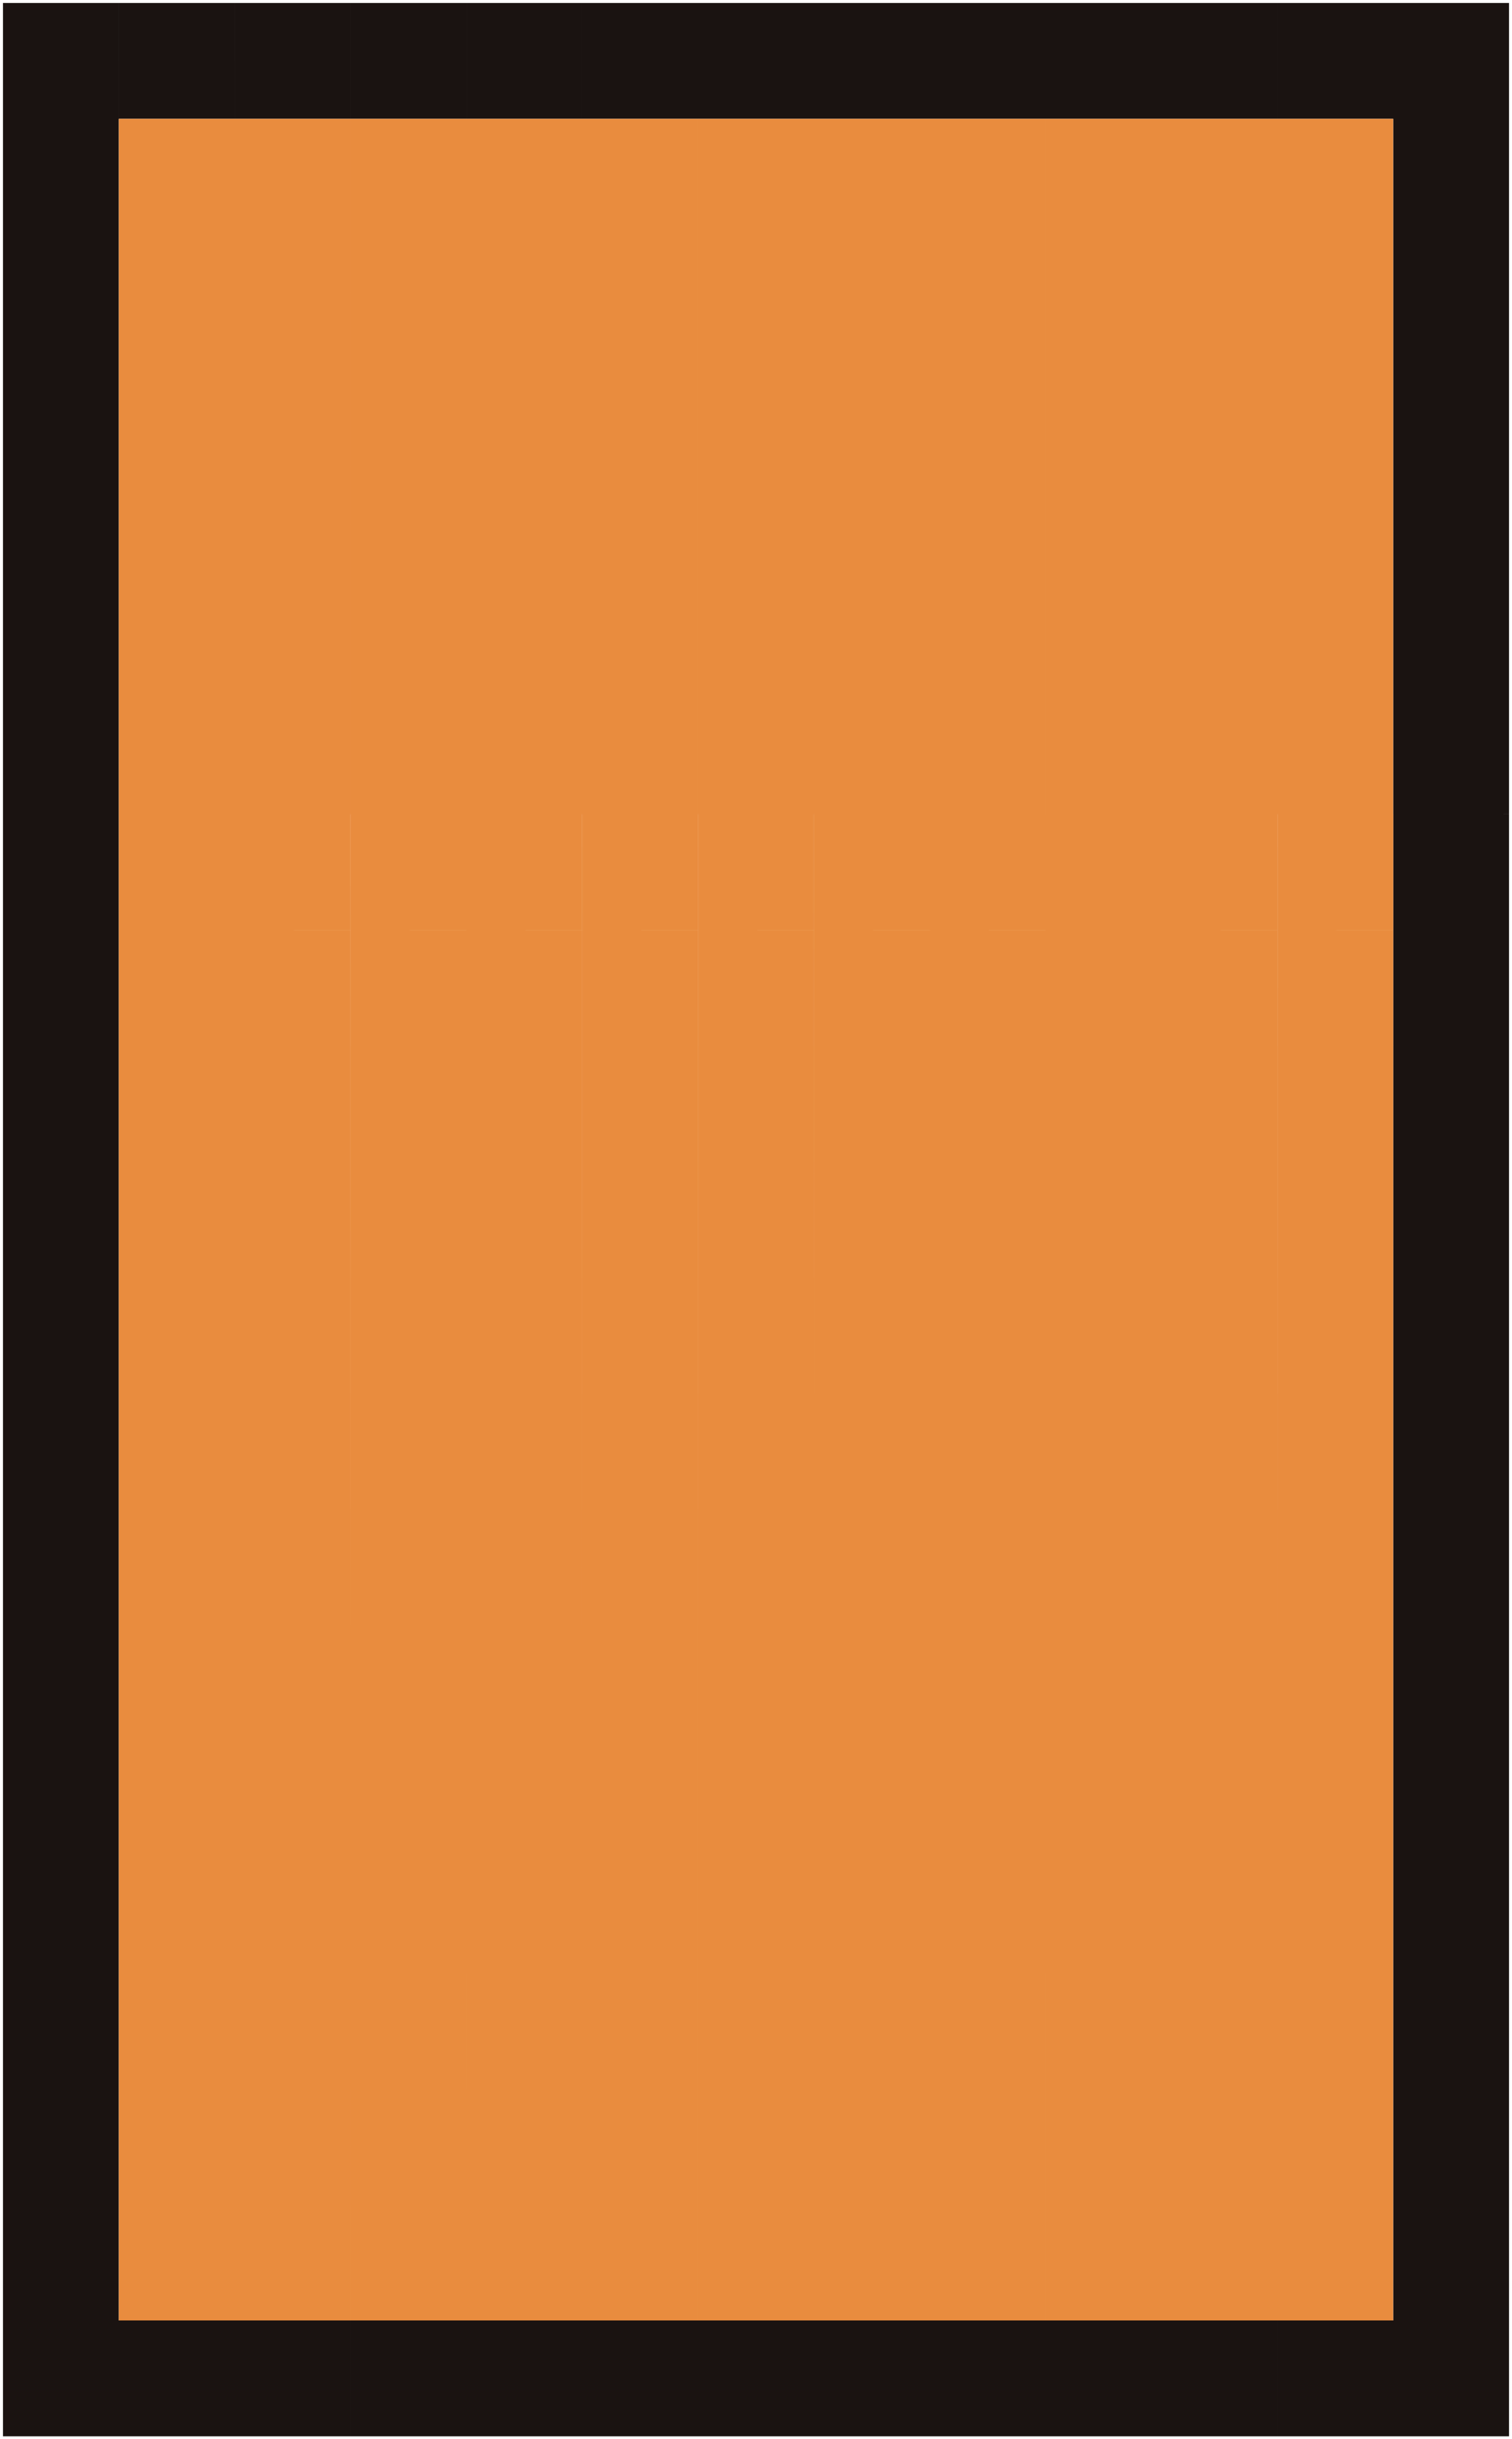
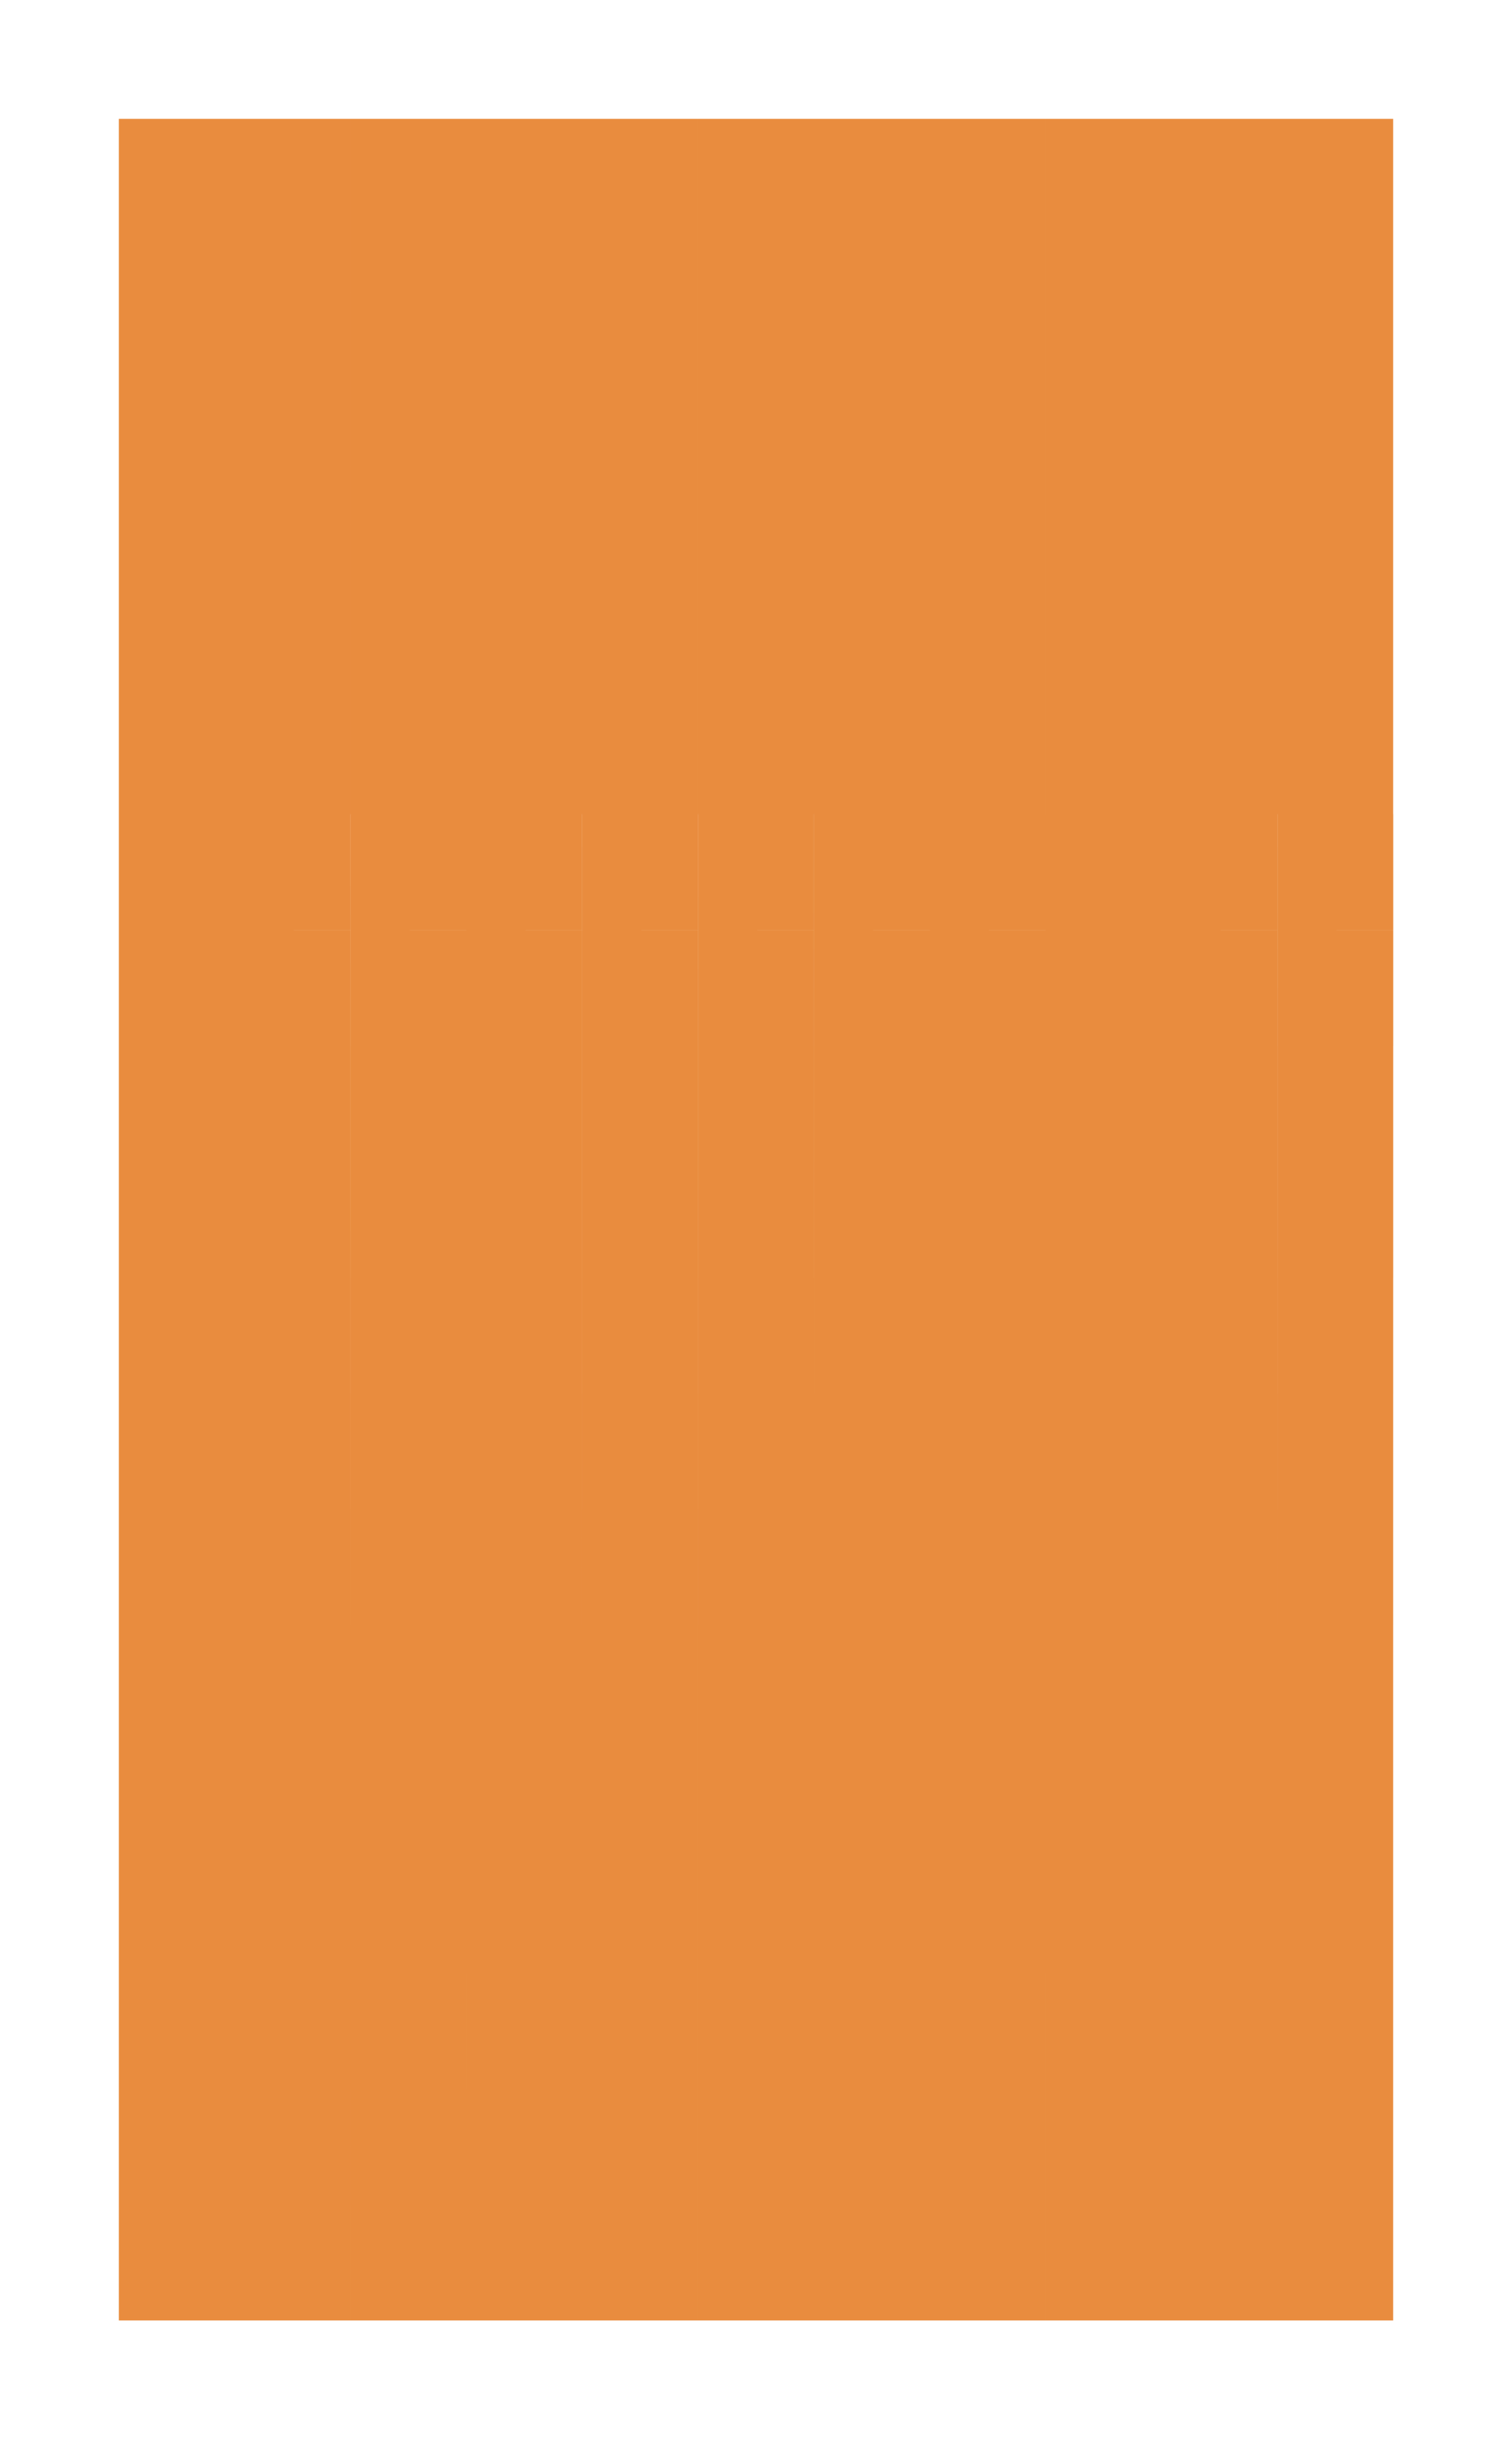
<svg xmlns="http://www.w3.org/2000/svg" width="256.882" height="414.345" viewBox="0 0 256.882 414.345">
  <g id="グループ_689" data-name="グループ 689" transform="translate(-5397.56 -5126.918)">
-     <path id="合体_411" data-name="合体 411" d="M236.194,413.345V393.658h19.688v19.687Zm-19.679,0V393.658h19.679v19.687Zm-19.682,0H177.145V393.658h39.369v19.687Zm-39.368,0V393.658h19.68v19.687Zm-19.679,0V393.658h19.679v19.687Zm-19.688,0V393.658h19.688v19.687Zm-19.682,0V393.658H118.1v19.687Zm-19.679,0V393.658H98.416v19.687Zm-19.68,0V393.658h19.68v19.687Zm-19.688,0H19.688V393.658H59.056v19.687ZM0,413.345V393.658H19.688v19.687Zm236.194-19.687V373.984h19.688v19.674ZM0,393.658V373.984H19.688v19.674Zm236.194-19.674V334.617h19.688v39.367ZM0,373.984V334.617H19.688v39.367Zm236.194-39.368V314.929h19.688v19.688ZM0,334.616V314.929H19.688v19.688Zm236.194-19.687V295.242h19.688v19.687ZM0,314.928v-39.36H19.688v39.36Zm236.194-19.686V275.568h19.688v19.674Zm0-19.674V255.88h19.688v19.688ZM0,275.568V255.88H19.688v19.688ZM236.194,255.88V236.2h19.688V255.88ZM0,255.879V236.2H19.688v19.679ZM236.194,236.2V216.52h19.688V236.2ZM0,236.2V216.52H19.688V236.2ZM236.194,216.52V177.152h19.688V216.52ZM0,216.52V196.832H19.688V216.52Zm0-19.689V177.152H19.688v19.678Zm236.194-19.679V137.791h19.688v39.361ZM0,177.152V137.791H19.688v39.361Zm236.194-39.361V118.1h19.688v19.688ZM0,137.79V118.1H19.688V137.79ZM236.194,118.1V98.416h19.688V118.1ZM0,118.1V98.416H19.688V118.1ZM236.194,98.416V78.742h19.688V98.416ZM0,98.415V78.741H19.688V98.415ZM236.194,78.742V39.375h19.688V78.742ZM0,78.741V39.375H19.688V78.741ZM236.194,39.375V19.687h19.688V39.375ZM0,39.374V19.687H19.688V39.374ZM236.194,19.687V0h19.688V19.687Zm-19.679,0V0h19.679V19.687Zm-19.682,0V0h19.681V19.687Zm-19.687,0V0h19.688V19.687Zm-19.68,0V0h19.68V19.687Zm-19.679,0V0h19.679V19.687Zm-19.688,0V0h19.688V19.687Zm-19.682,0V0H118.1V19.687Zm-19.679,0V0H98.416V19.687Zm-19.68,0V0H78.736V19.687Zm-19.688,0V0H59.056V19.687Zm-19.679,0V0H39.368V19.687ZM0,19.687V0H19.688V19.687Z" transform="translate(5398.06 5127.418)" fill="#1a1311" stroke="rgba(0,0,0,0)" stroke-miterlimit="10" stroke-width="1" />
    <path id="合体_410" data-name="合体 410" d="M196.826,373.972V354.3h19.679v19.674Zm-19.682,0H157.457V354.3h39.369v19.674Zm-39.368,0V354.3h19.68v19.674Zm-19.679,0V354.3h19.679v19.674Zm-19.687,0V354.3H118.1v19.674Zm-19.682,0V354.3H98.409v19.674Zm-59.048,0H0V354.3H39.368v19.674Zm39.369,0V354.3H78.728v19.674Zm-19.68,0V354.3h19.68v19.674ZM196.826,354.3V334.61h19.679V354.3Zm-19.682,0H157.457V334.61h39.369V354.3Zm-39.368,0V334.61h19.68V354.3Zm-19.679,0V334.61h19.679V354.3Zm-19.687,0V334.61H118.1V354.3Zm-19.682,0V334.61H98.409V354.3Zm-19.679,0V334.61H78.728V354.3Zm-19.68,0V334.61h19.68V354.3Zm-19.688,0H0V334.61H39.368V354.3ZM196.826,334.61V314.93h19.679v19.68Zm-19.682,0H157.457V314.93h39.369v19.68Zm-39.368,0V314.93h19.68v19.68Zm-19.679,0V314.93h19.679v19.68Zm-19.687,0V314.93H118.1v19.68Zm-19.682,0V314.93H98.409v19.68Zm-39.36,0V314.93h19.68v19.68Zm-19.688,0H0V314.93H39.368v19.68Zm39.369,0V314.93H39.368v0H0V255.882H39.368v0h19.68v0H78.728v0H98.409V314.93H78.728v19.679Zm19.679-19.68v0Zm0-19.687v0Zm-19.679,0v0Zm-19.68,0v0ZM196.826,314.93V255.882h19.679V314.93Zm-19.682,0H157.457v0h-19.68v0H118.1v0H98.41V255.882H118.1v0h19.679v0h19.68v0h39.369V314.93Zm-19.687-19.688v0Zm-19.68,0v0Zm-19.679,0v0Zm78.729-39.361V236.193h19.679v19.688Zm-19.682,0H157.457V236.193h39.369v19.688Zm-39.368,0V236.193h19.68v19.688Zm-19.679,0V236.193h19.679v19.688Zm-19.687,0V236.193H118.1v19.688Zm-19.682,0V236.193H98.409v19.688Zm-19.679,0V236.193H78.728v19.688Zm-19.68,0V236.193h19.68v19.688Zm-19.688,0H0V236.193H39.368v19.688Zm177.147-19.688v-19.68h19.679v19.68Zm-19.682,0H157.457v-19.68h39.369v19.68Zm-39.368,0v-19.68h19.68v19.68Zm-19.679,0v-19.68h19.679v19.68Zm-19.687,0v-19.68H118.1v19.68Zm-19.682,0v-19.68H98.409v19.68Zm-19.679,0v-19.68H78.728v19.68Zm-19.68,0v-19.68h19.68v19.68Zm-19.688,0H0v-19.68H39.368v19.68Zm177.147-19.68v-19.68h19.679v19.68Zm-19.682,0H157.457v-19.68h39.369v19.68Zm-39.368,0v-19.68h19.68v19.68Zm-19.679,0v-19.68h19.679v19.68Zm-19.687,0v-19.68H118.1v19.68Zm-19.682,0v-19.68H98.409v19.68Zm-19.679,0v-19.68H78.728v19.68Zm-19.68,0v-19.68h19.68v19.68Zm-19.688,0H0v-19.68H39.368v19.68Zm177.147-19.68V177.145h19.679v19.688Zm-19.682,0H157.457V177.145h39.369v19.688Zm-39.368,0V177.145h19.68v19.688Zm-19.679,0V177.145h19.679v19.688Zm-19.687,0V177.145H118.1v19.688Zm-19.682,0V177.145H98.409v19.688Zm-19.679,0V177.145H78.728v19.688Zm-19.68,0V177.145h19.68v19.688Zm-19.688,0H0V177.145H39.368v19.688Zm177.147-19.687v-19.68h19.679v19.68Zm-19.682,0H157.457v-19.68h39.369v19.68Zm-39.368,0v-19.68h19.68v19.68Zm-19.679,0v-19.68h19.679v19.68Zm-19.687,0v-19.68H118.1v19.68Zm-19.682,0v-39.36H98.409v39.36Zm-19.679,0v-19.68H78.728v19.68Zm-19.68,0v-19.68h19.68v19.68Zm-19.688,0H0v-19.68H39.368v19.68Zm177.147-19.68V137.784h19.679v19.681Zm-19.682,0H157.457V137.784h39.369v19.681Zm-39.368,0V137.784h19.68v19.681Zm-19.679,0V137.784h19.679v19.681Zm-19.687,0V137.784H118.1v19.681Zm-39.361,0V137.784H78.728v19.681Zm-19.68,0V137.784h19.68v19.681Zm-19.688,0H0V137.784H39.368v19.681Zm177.147-19.681V118.1h19.679v19.679Zm-19.682,0H157.457V118.1h39.369v19.679Zm-39.368,0V118.1h19.68v19.679Zm-19.679,0V118.1h19.679v19.679Zm-19.687,0V118.1H118.1v19.679Zm-19.682,0V118.1H98.409v19.679Zm-19.679,0V118.1H78.728v19.679Zm-19.68,0V118.1h19.68v19.679Zm-19.688,0H0V118.1H39.368v19.679ZM196.826,118.1V98.416h19.679V118.1Zm-19.682,0H157.457V98.416h39.369V118.1Zm-39.368,0V98.416h19.68V118.1Zm-19.679,0V98.416h19.679V118.1Zm-19.687,0V98.416H118.1V118.1Zm-19.682,0V98.416H98.409V118.1Zm-19.679,0V98.416H78.728V118.1Zm-19.68,0V98.416h19.68V118.1Zm-19.688,0H0V98.416H39.368V118.1ZM196.826,98.416V78.729h19.679V98.416Zm-19.682,0H157.457V78.729h39.369V98.416Zm-39.368,0V78.729h19.68V98.416Zm-19.679,0V78.729h19.679V98.416Zm-19.687,0V78.729H118.1V98.416Zm-19.682,0V78.729H98.409V98.416Zm-19.679,0V78.729H78.728V98.416Zm-19.68,0V78.729h19.68V98.416Zm-19.688,0H0V78.729H39.368V98.416ZM196.826,78.729V59.055h19.679V78.729Zm-19.682,0H157.457V59.055h39.369V78.729Zm-39.368,0V59.055h19.68V78.729Zm-19.679,0V59.055h19.679V78.729Zm-19.687,0V59.055H118.1V78.729Zm-19.682,0V59.055H98.409V78.729Zm-19.679,0V59.055H78.728V78.729Zm-19.68,0V59.055h19.68V78.729Zm-19.688,0H0V59.055H39.368V78.729ZM196.826,59.054V39.368h19.679V59.054Zm-19.682,0H157.457V39.368h39.369V59.054Zm-39.368,0V39.368h19.68V59.054Zm-19.679,0V39.368h19.679V59.054Zm-19.687,0V39.368H118.1V59.054Zm-19.682,0V39.368H98.409V59.054Zm-19.679,0V39.368H78.728V59.054Zm-19.68,0V39.368h19.68V59.054Zm-19.688,0H0V39.368H39.368V59.054ZM196.826,39.368V19.688h19.679V39.368Zm-19.682,0H157.457V19.688h39.369V39.368Zm-39.368,0V19.688h19.68V39.368Zm-19.679,0V19.688h19.679V39.368Zm-19.687,0V19.688H118.1V39.368Zm-19.682,0V19.688H98.409V39.368Zm-19.679,0V19.688H78.728V39.368Zm-19.68,0V19.688h19.68V39.368Zm-19.688,0H0V19.688H39.368V39.368ZM196.826,19.688V0h19.679V19.688Zm-19.682,0H157.457V0h39.369V19.688Zm-39.368,0V0h19.68V19.688Zm-19.679,0V0h19.679V19.688Zm-19.687,0V0H118.1V19.688Zm-19.682,0V0H98.409V19.688Zm-19.679,0V0H78.728V19.688Zm-19.68,0V0h19.68V19.688Zm-19.688,0H0V0H39.368V19.688Z" transform="translate(5417.748 5147.105)" fill="#e98c3e" stroke="rgba(0,0,0,0)" stroke-miterlimit="10" stroke-width="1" />
  </g>
</svg>